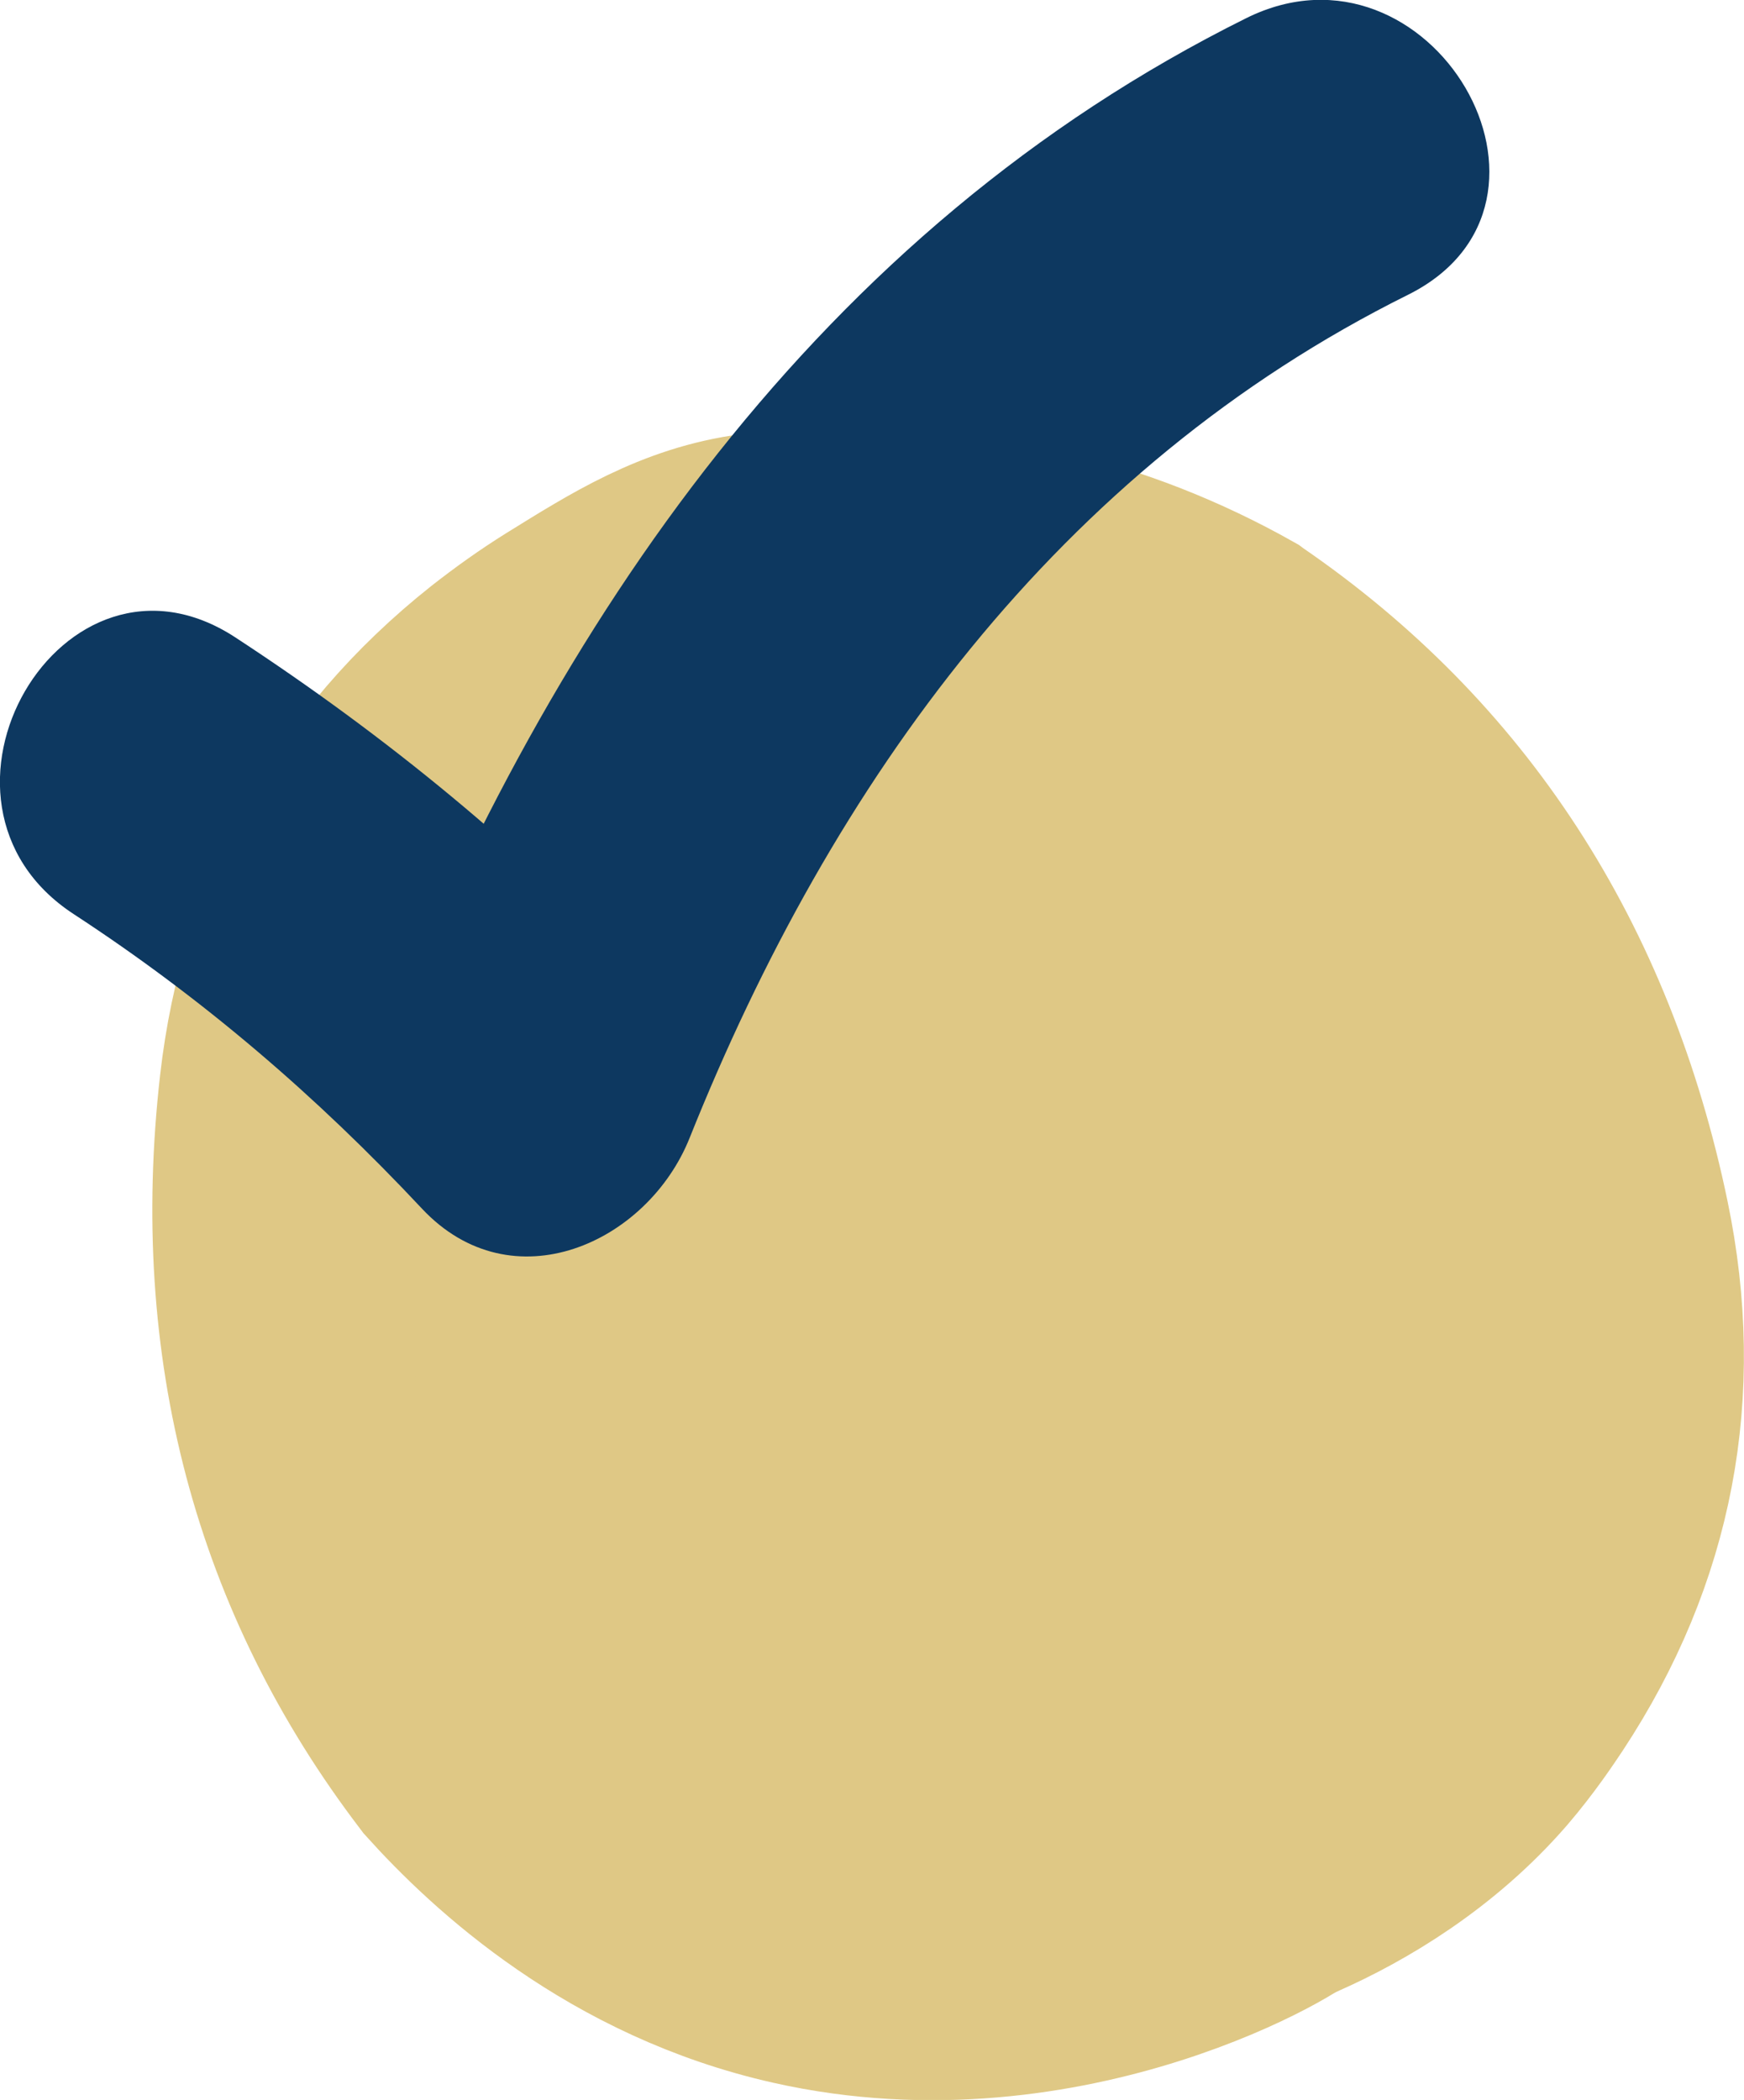
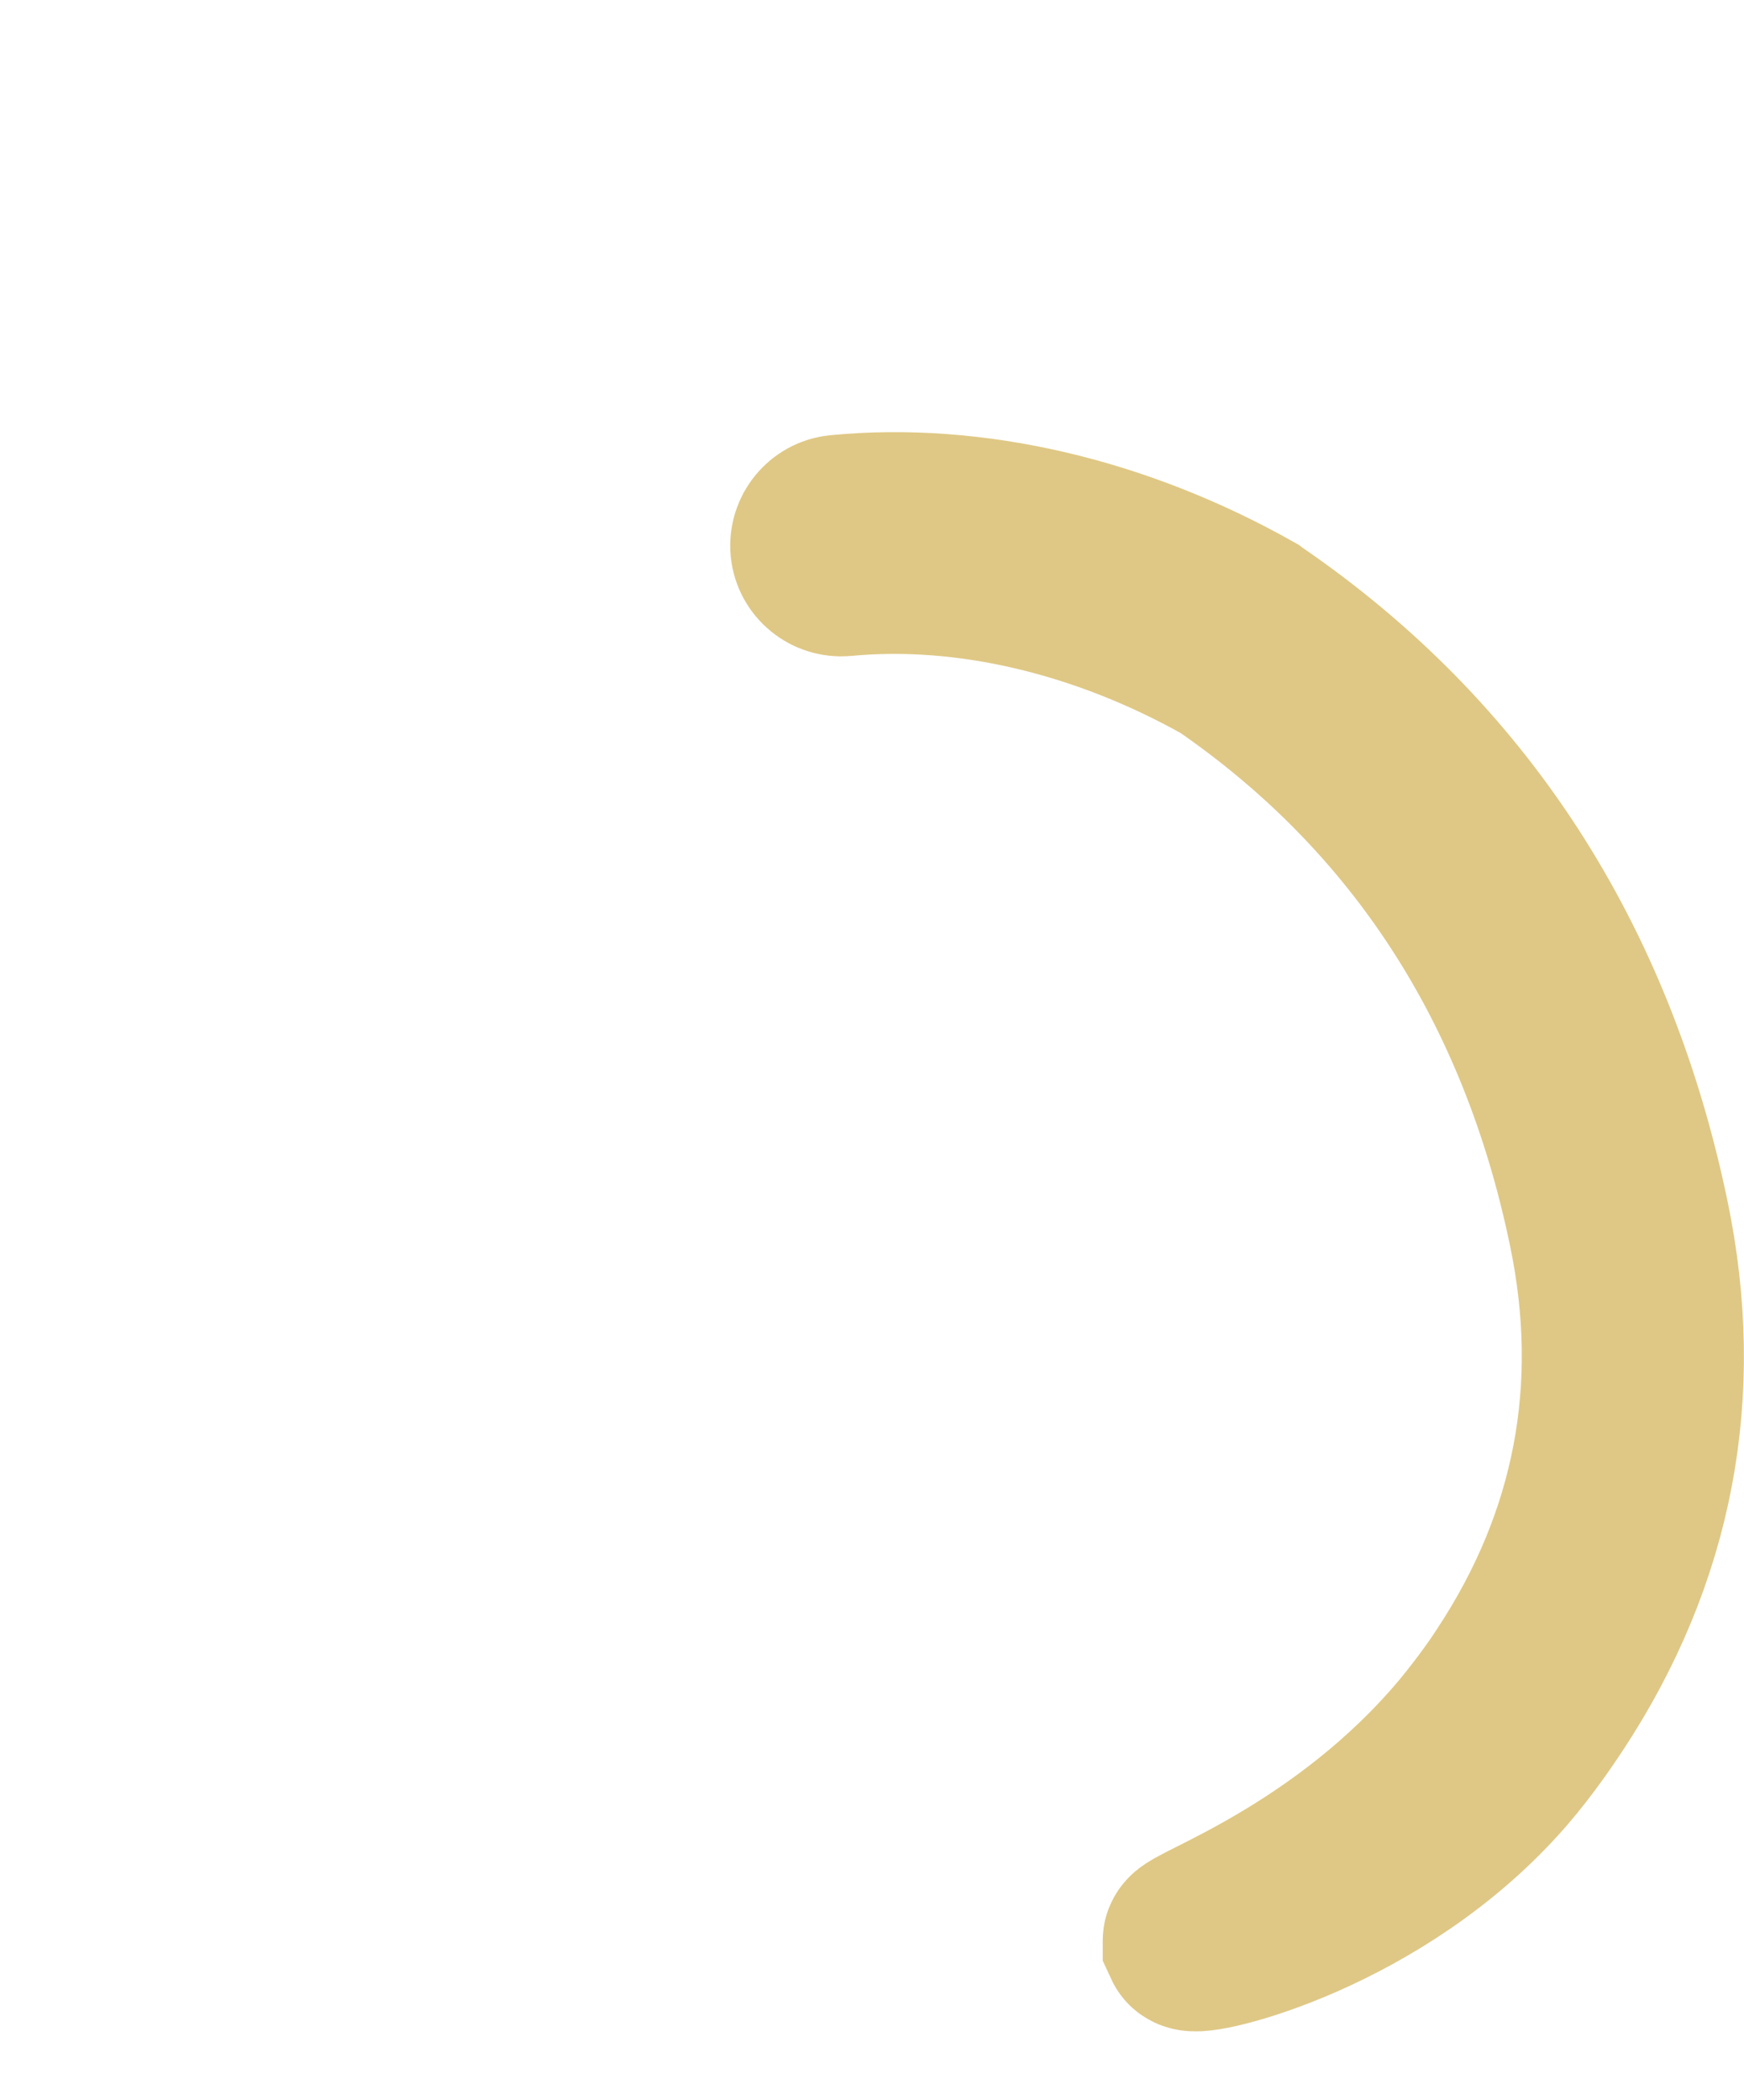
<svg xmlns="http://www.w3.org/2000/svg" id="Layer_2" viewBox="0 0 48.98 58.97">
  <defs>
    <style>.cls-1{fill:#dfc885;stroke:#dfc885;stroke-miterlimit:10;stroke-width:5px;}.cls-2{fill:#0d3860;}</style>
  </defs>
  <g id="Layer_1-2">
    <g>
      <g>
-         <path class="cls-1" d="M21.91,15.15c-.27,.25-.35,.51-.43,.69-.63,1.34-3.05,.88-5.4,2.35-.58,.36-1.13,.76-1.67,1.19-3.61,2.86-5.7,6.64-6.22,11.23-.8,6.98,.84,13.2,4.87,18.47,3.08,4.04,7.5,5.27,9.47,5.77,7.57,1.93,14.07-1.6,14.13-1.39,.06,.21-6.65,4.33-14.39,2.59-5.04-1.13-8.42-4.26-10.13-6.16l-.03-.04c-4.23-5.54-5.96-12.06-5.13-19.37,.56-4.93,2.81-8.99,6.68-12.06,.61-.48,1.23-.92,1.87-1.32,1.7-1.05,3.38-2.14,5.62-2.43,1.45-.19,2.43,.03,2.43,.05,0,.02-1.01-.14-1.65,.44Z" />
        <path class="cls-1" d="M33.47,54.51c-.1-.21,4.36-1.67,7.77-5.76,.62-.75,1.06-1.4,1.22-1.65,2.53-3.84,3.34-8.09,2.4-12.61-1.42-6.88-4.92-12.27-10.38-16.03-3.5-1.97-7.33-2.86-10.8-2.53-.34,.03-.64-.22-.67-.55-.03-.34,.22-.64,.55-.67,3.73-.36,7.83,.59,11.55,2.69l.04,.03c5.75,3.94,9.42,9.59,10.92,16.81,1.01,4.86,.14,9.41-2.58,13.54-.2,.3-.7,1.06-1.37,1.84-3.43,3.96-8.55,5.12-8.65,4.9Z" />
-         <ellipse class="cls-1" cx="26.11" cy="36.1" rx="17.16" ry="17.69" />
      </g>
-       <path class="cls-2" d="M2.07,25.67c3.63,2.37,6.82,5.11,9.78,8.27,2.53,2.7,6.34,.97,7.52-1.99,4-10,10.35-18.79,20.17-23.67,5.19-2.58,.63-10.34-4.54-7.77C23,6.47,15.55,17.43,10.69,29.56l7.52-1.99c-3.47-3.71-7.35-6.89-11.6-9.67-4.86-3.18-9.38,4.61-4.54,7.77h0Z" />
    </g>
  </g>
</svg>